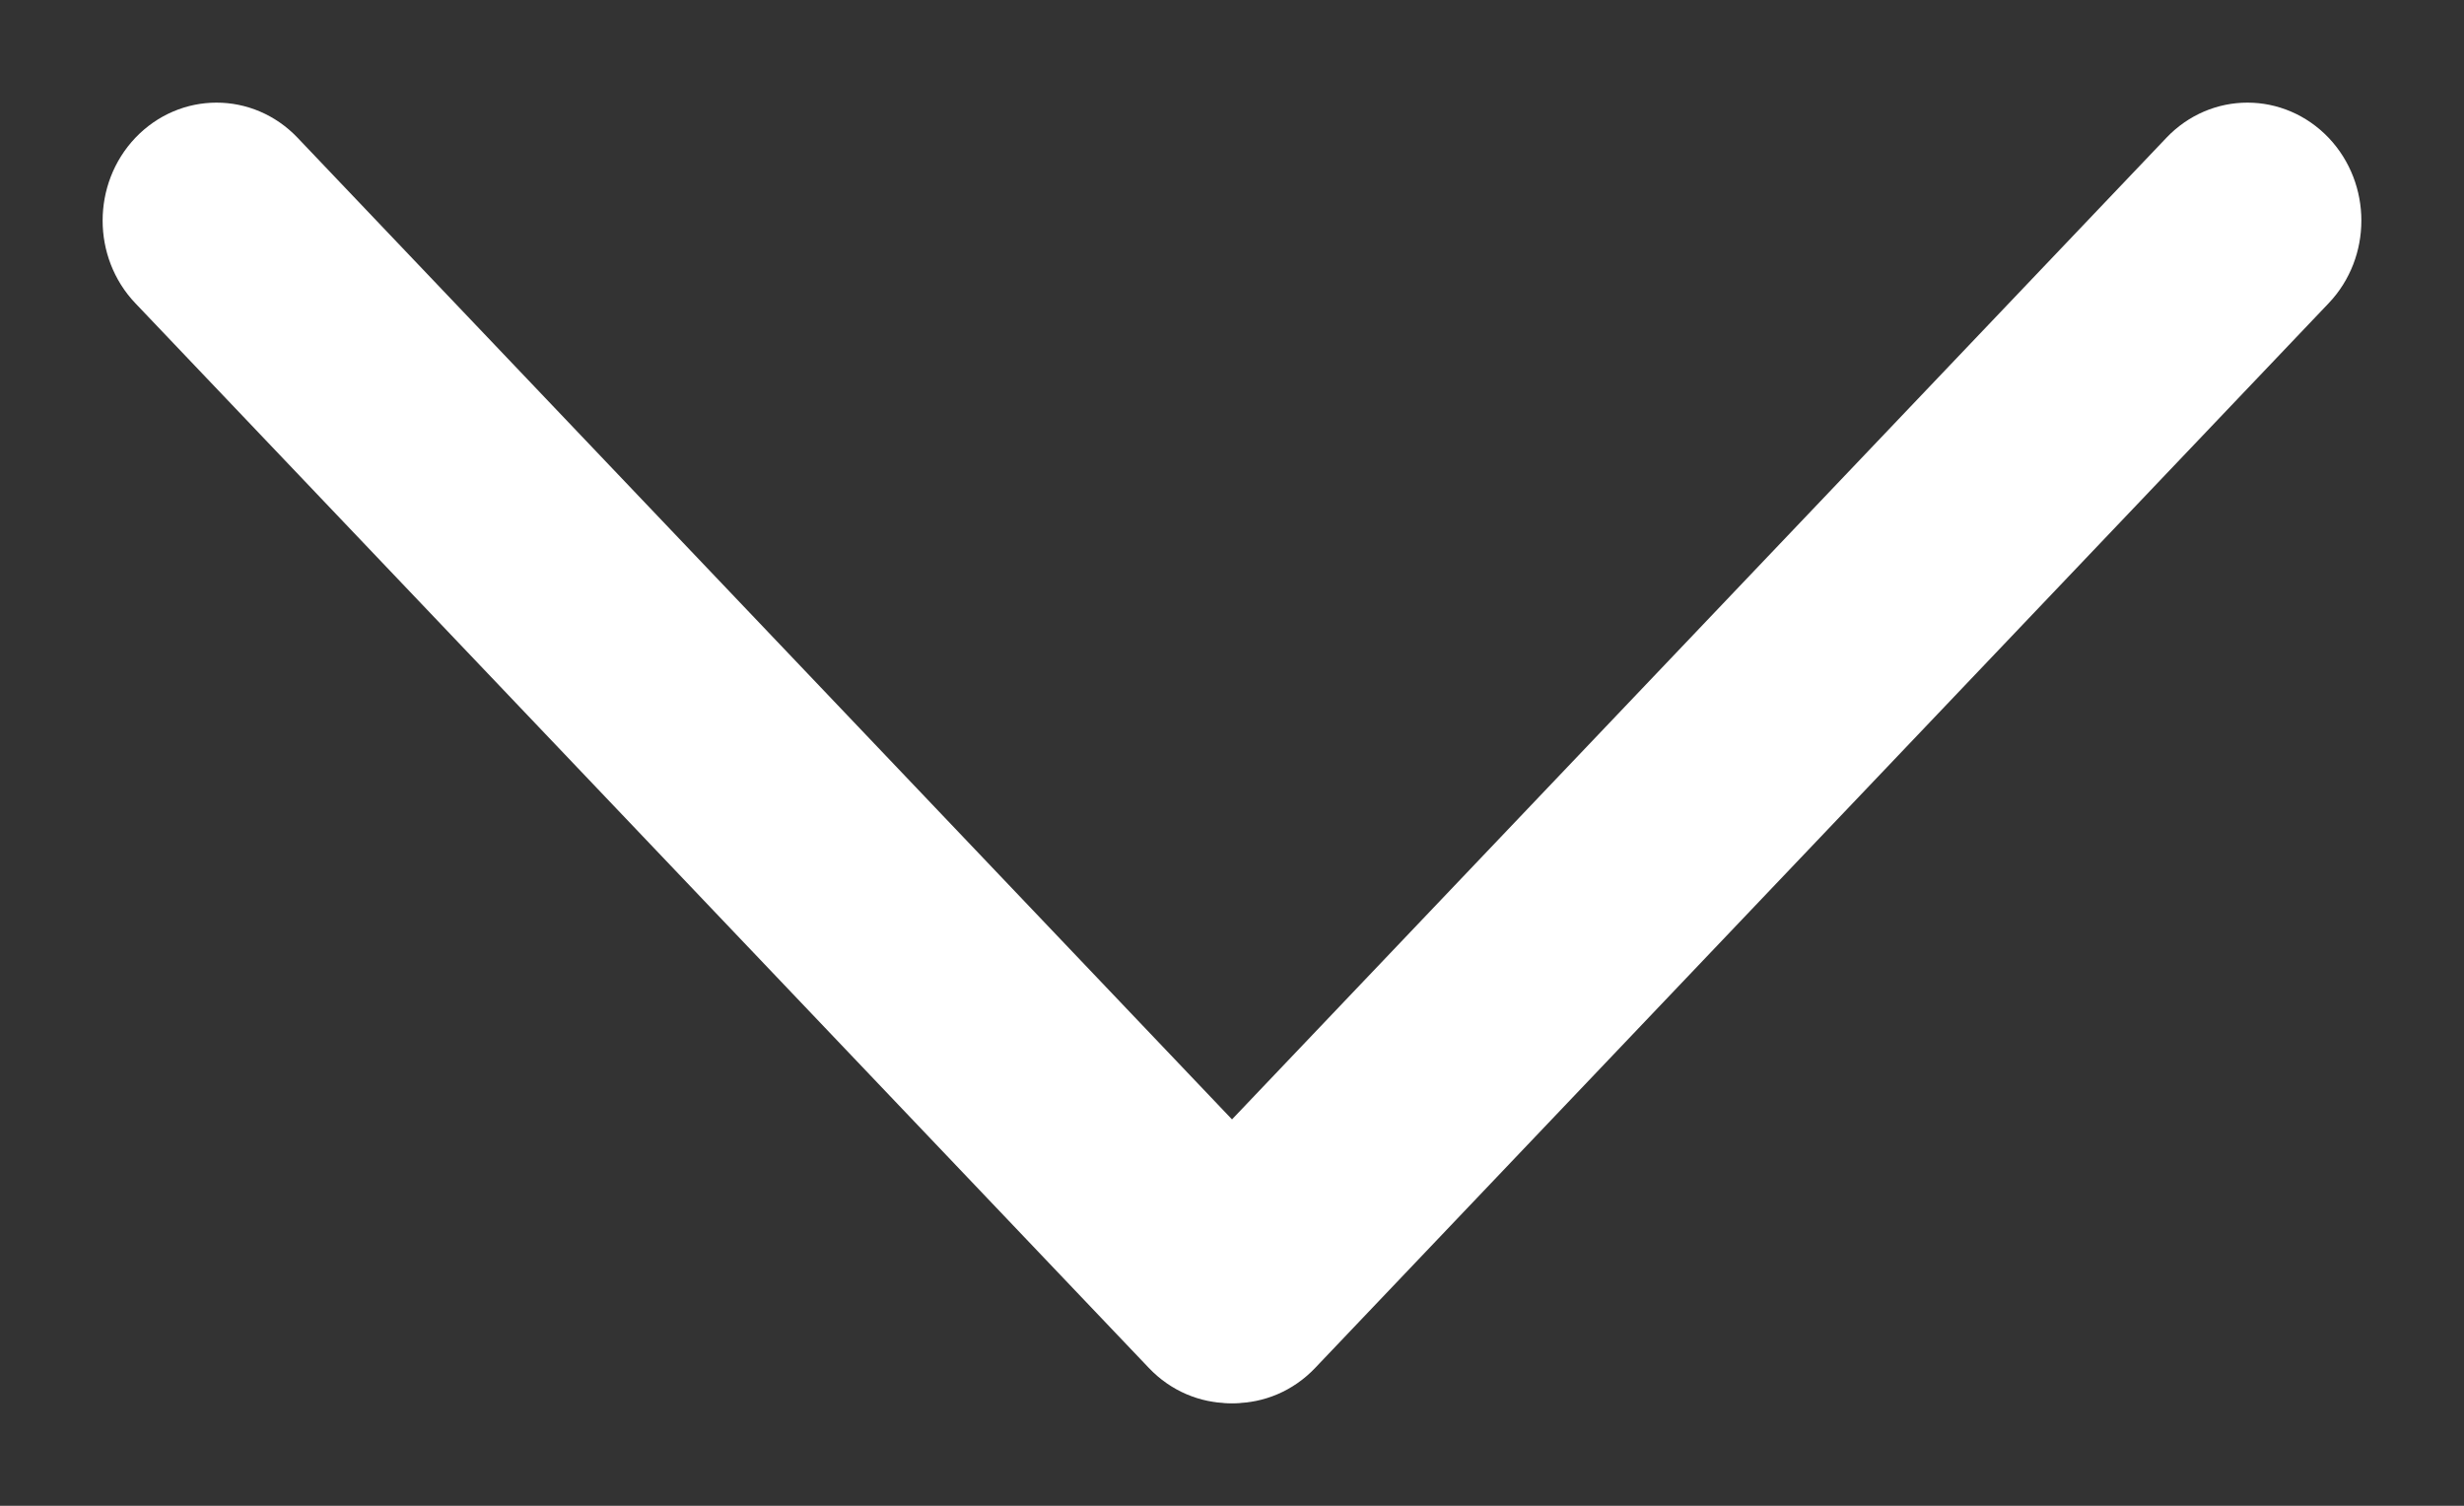
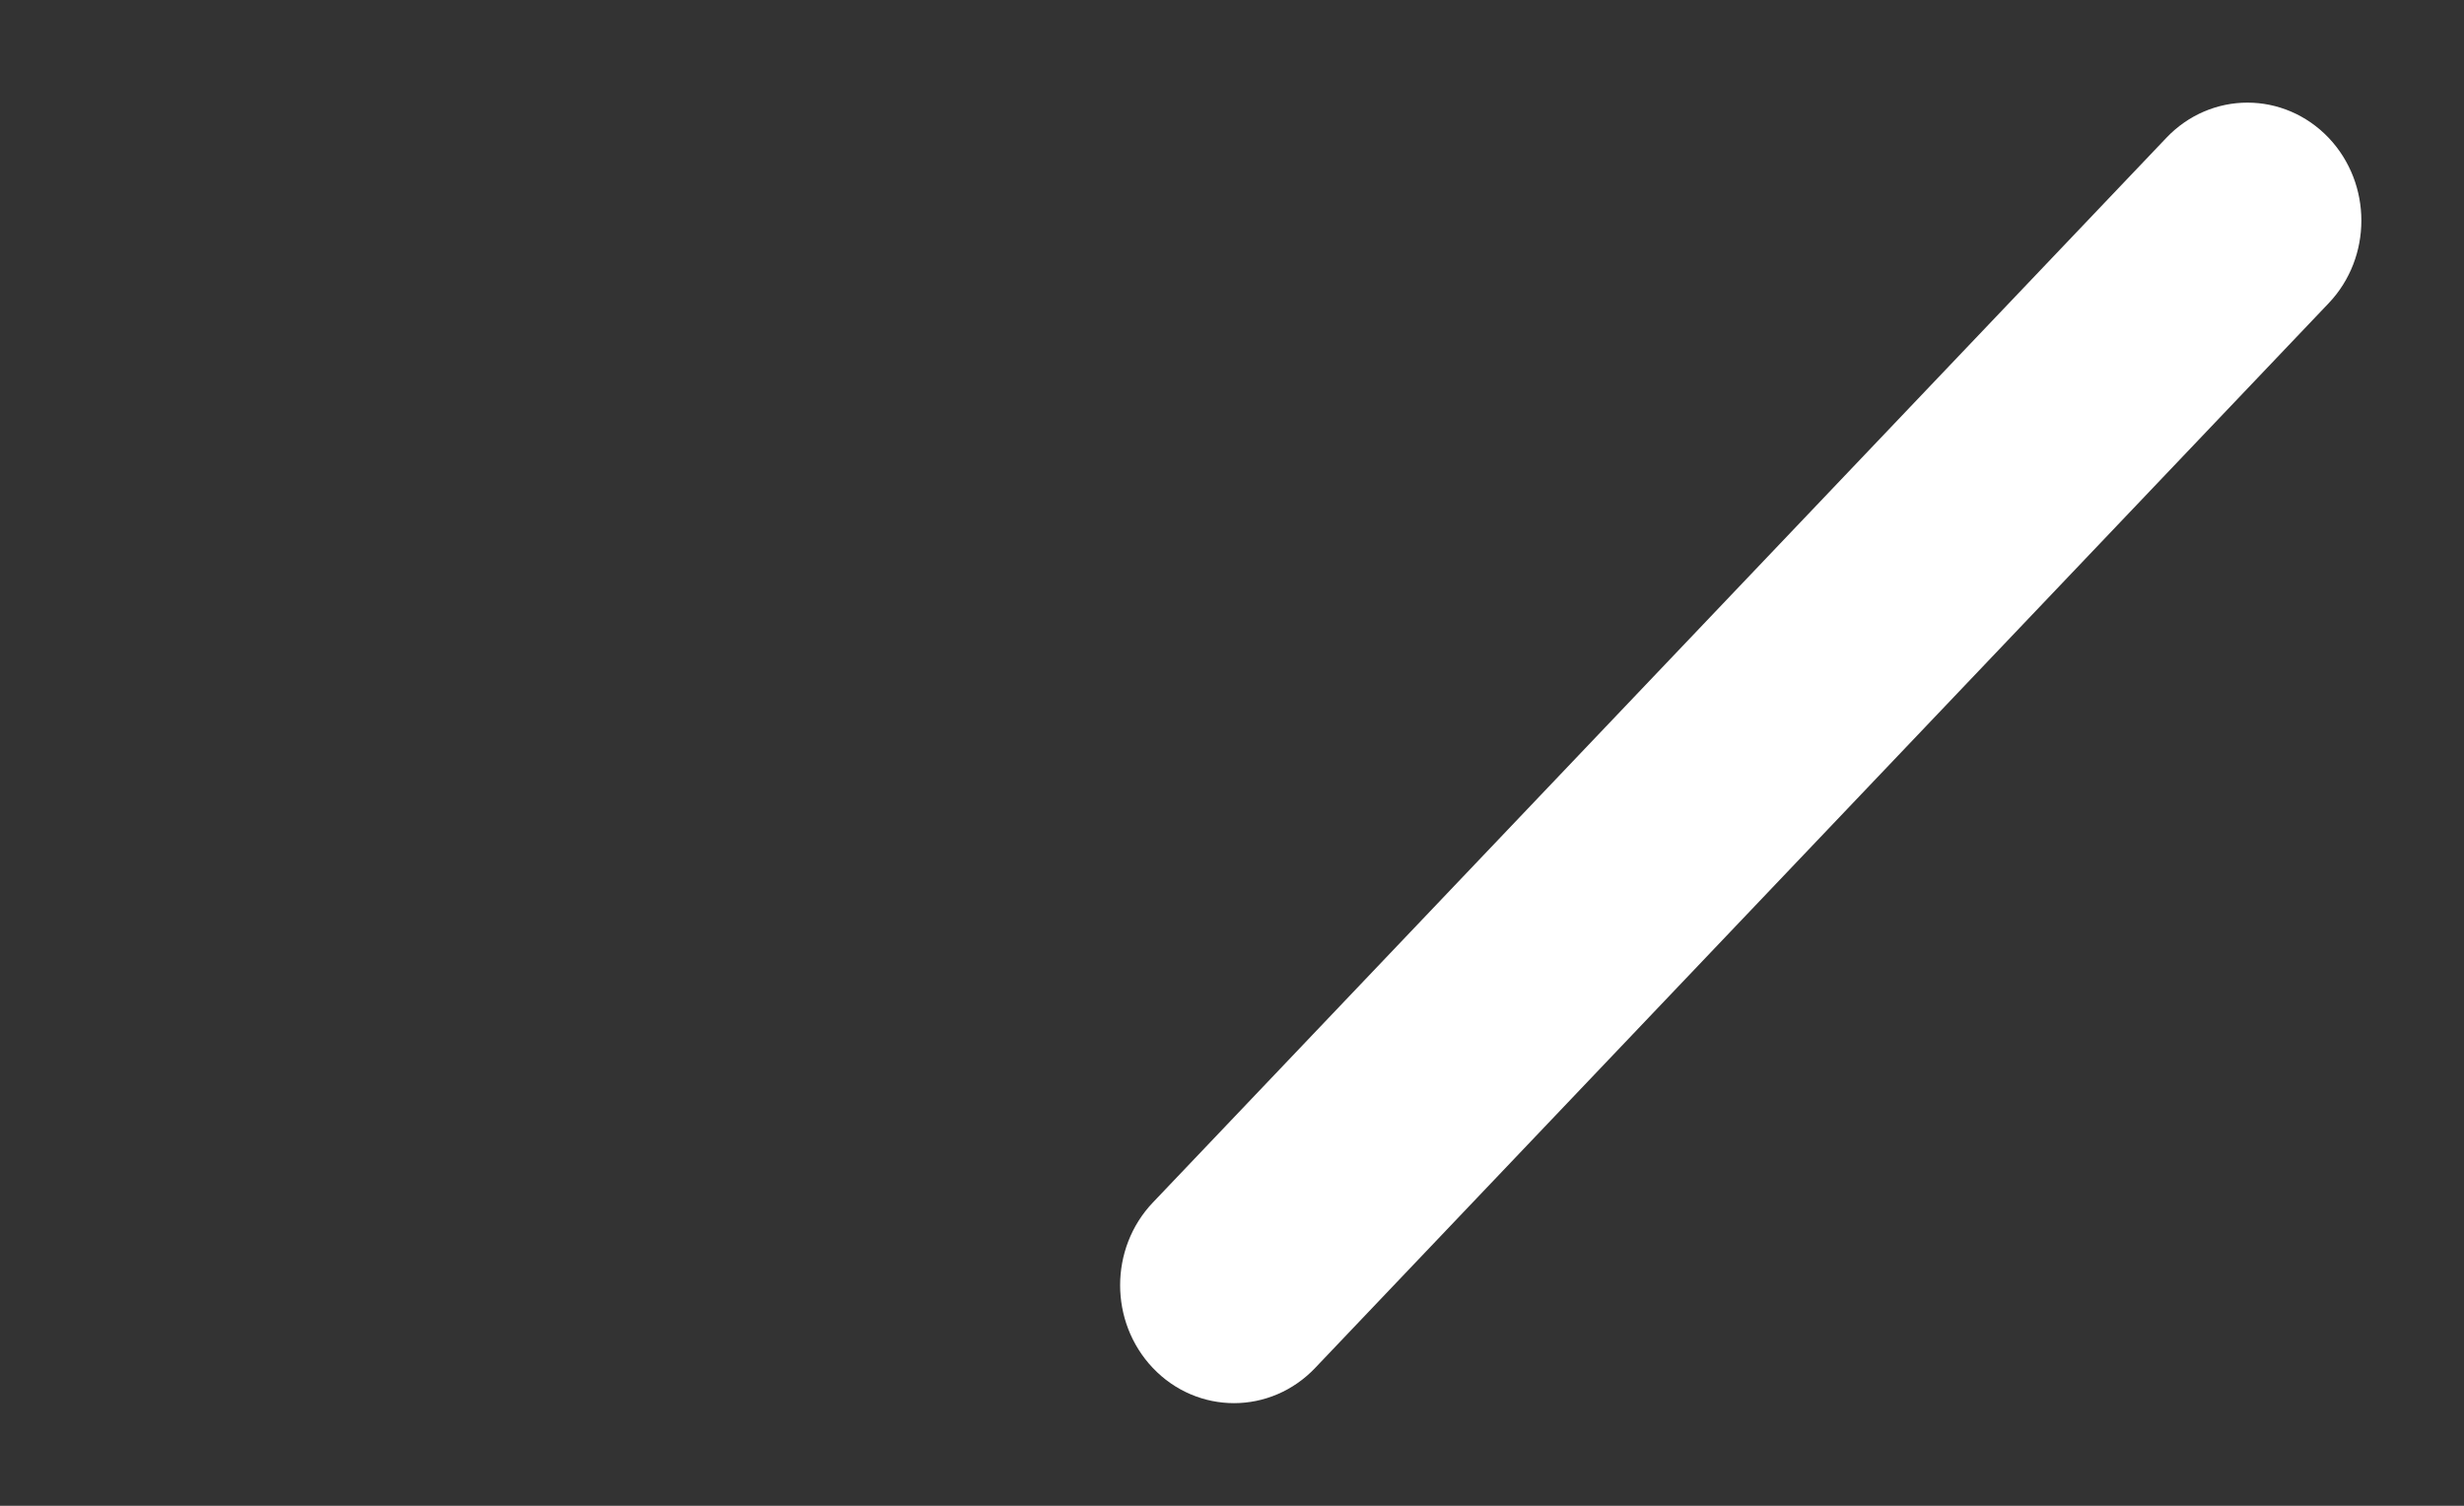
<svg xmlns="http://www.w3.org/2000/svg" width="18" height="11" viewBox="0 0 18 11" fill="none">
  <rect x="0" y="0" width="18" height="11" fill="#333333" stroke="none" />
  <path d="M16.83 1.179C17.057 1.418 17.057 1.805 16.83 2.043L9.426 9.821C9.199 10.06 8.83 10.06 8.603 9.821C8.376 9.582 8.376 9.195 8.603 8.957L16.007 1.179C16.234 0.94 16.602 0.94 16.83 1.179Z" fill="white" />
-   <path d="M1.17 1.179C1.398 0.94 1.766 0.94 1.993 1.179L9.397 8.957C9.624 9.195 9.624 9.582 9.397 9.821C9.17 10.06 8.801 10.06 8.574 9.821L1.17 2.043C0.943 1.805 0.943 1.418 1.17 1.179Z" fill="white" />
  <path d="M16.83 1.179C17.057 1.418 17.057 1.805 16.83 2.043L9.426 9.821C9.199 10.06 8.83 10.06 8.603 9.821C8.376 9.582 8.376 9.195 8.603 8.957L16.007 1.179C16.234 0.94 16.602 0.94 16.83 1.179Z" stroke="white" stroke-width="0.5" />
-   <path d="M1.17 1.179C1.398 0.94 1.766 0.94 1.993 1.179L9.397 8.957C9.624 9.195 9.624 9.582 9.397 9.821C9.17 10.06 8.801 10.06 8.574 9.821L1.17 2.043C0.943 1.805 0.943 1.418 1.17 1.179Z" stroke="white" stroke-width="0.5" />
</svg>